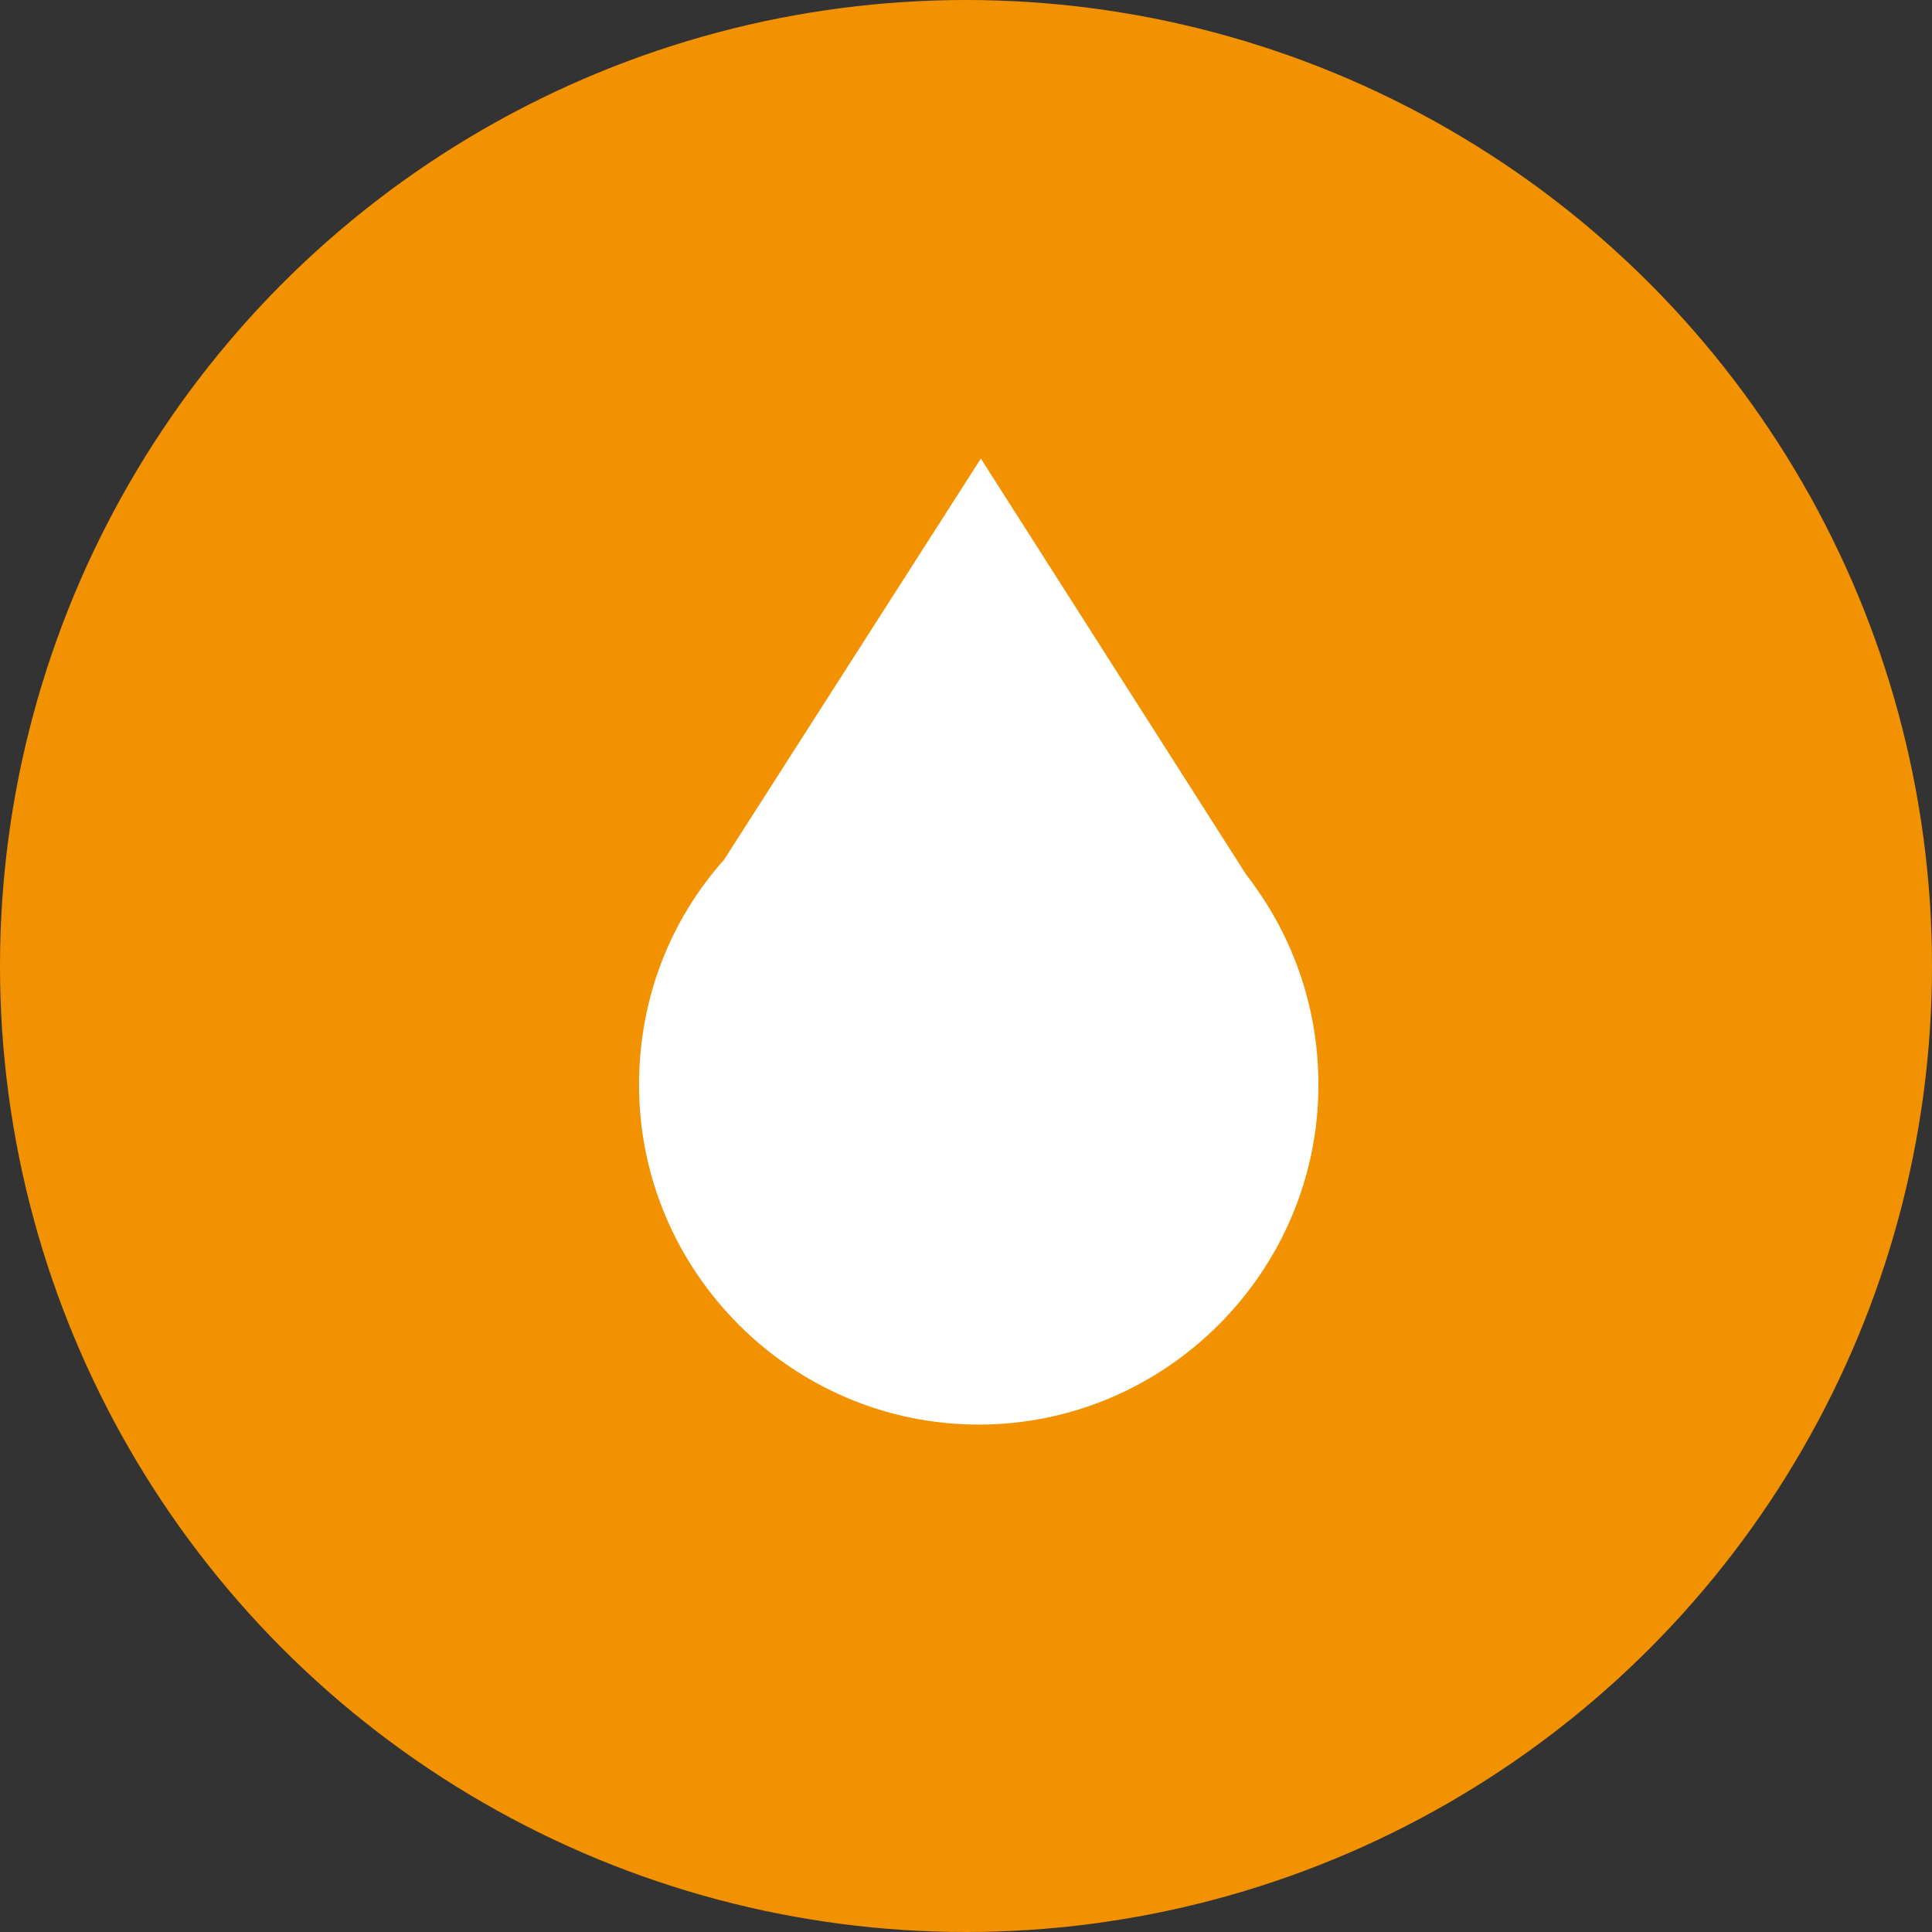
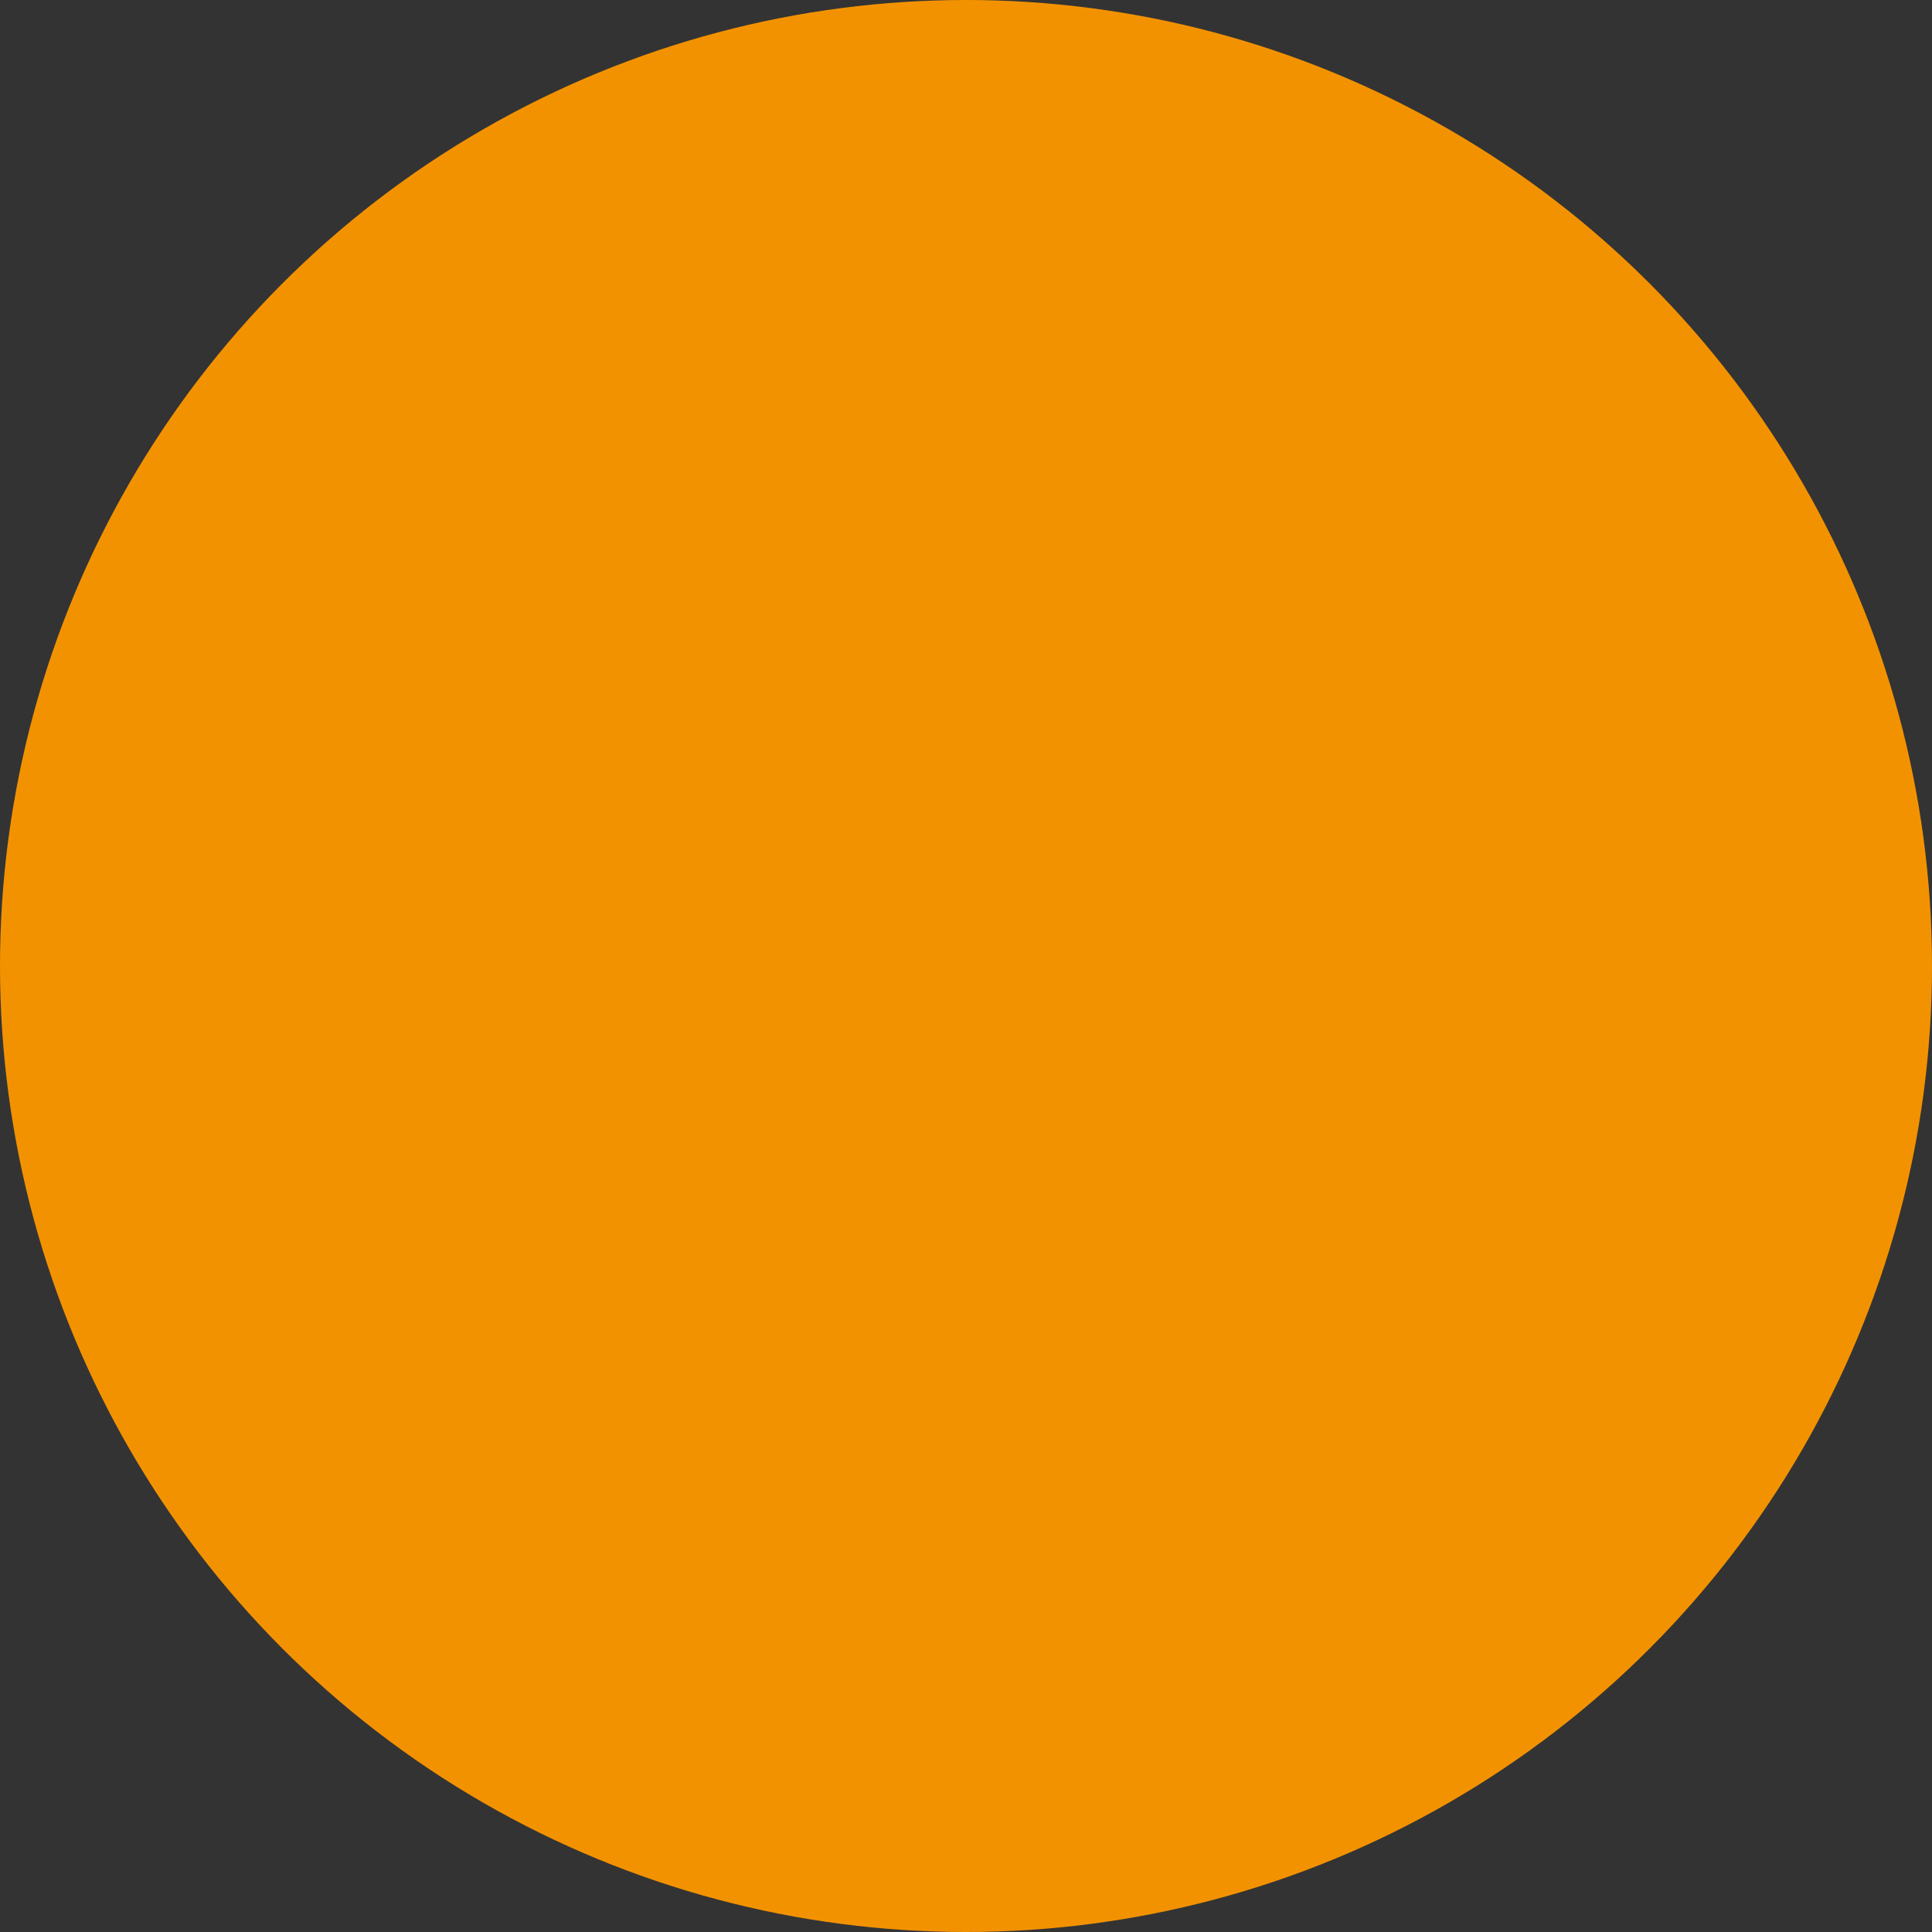
<svg xmlns="http://www.w3.org/2000/svg" version="1.1" id="Laag_1" x="0px" y="0px" viewBox="0 0 91 91" style="enable-background:new 0 0 91 91;" xml:space="preserve">
  <rect x="0" y="0" width="91" height="91" fill="#333333" stroke="none" />
  <style type="text/css">
	.st0{enable-background:new    ;}
	.st1{fill:#F39200;}
	.st2{fill:#FFFFFF;}
</style>
  <g id="vorm_1_3_" class="st0">
    <g id="vorm_1">
      <g>
        <circle class="st1" cx="45.5" cy="45.5" r="45.5" />
      </g>
    </g>
  </g>
  <g id="vorm_1_2_" class="st0">
    <g id="vorm_1_1_">
      <g>
-         <path class="st2" d="M58.7,41.2L58.7,41.2L46.2,21.6L34.1,40.5c-2.5,2.8-4,6.5-4,10.6c0,8.8,7.2,16,16,16s16-7.2,16-16     C62.1,47.3,60.8,43.9,58.7,41.2z" />
-       </g>
+         </g>
    </g>
  </g>
</svg>